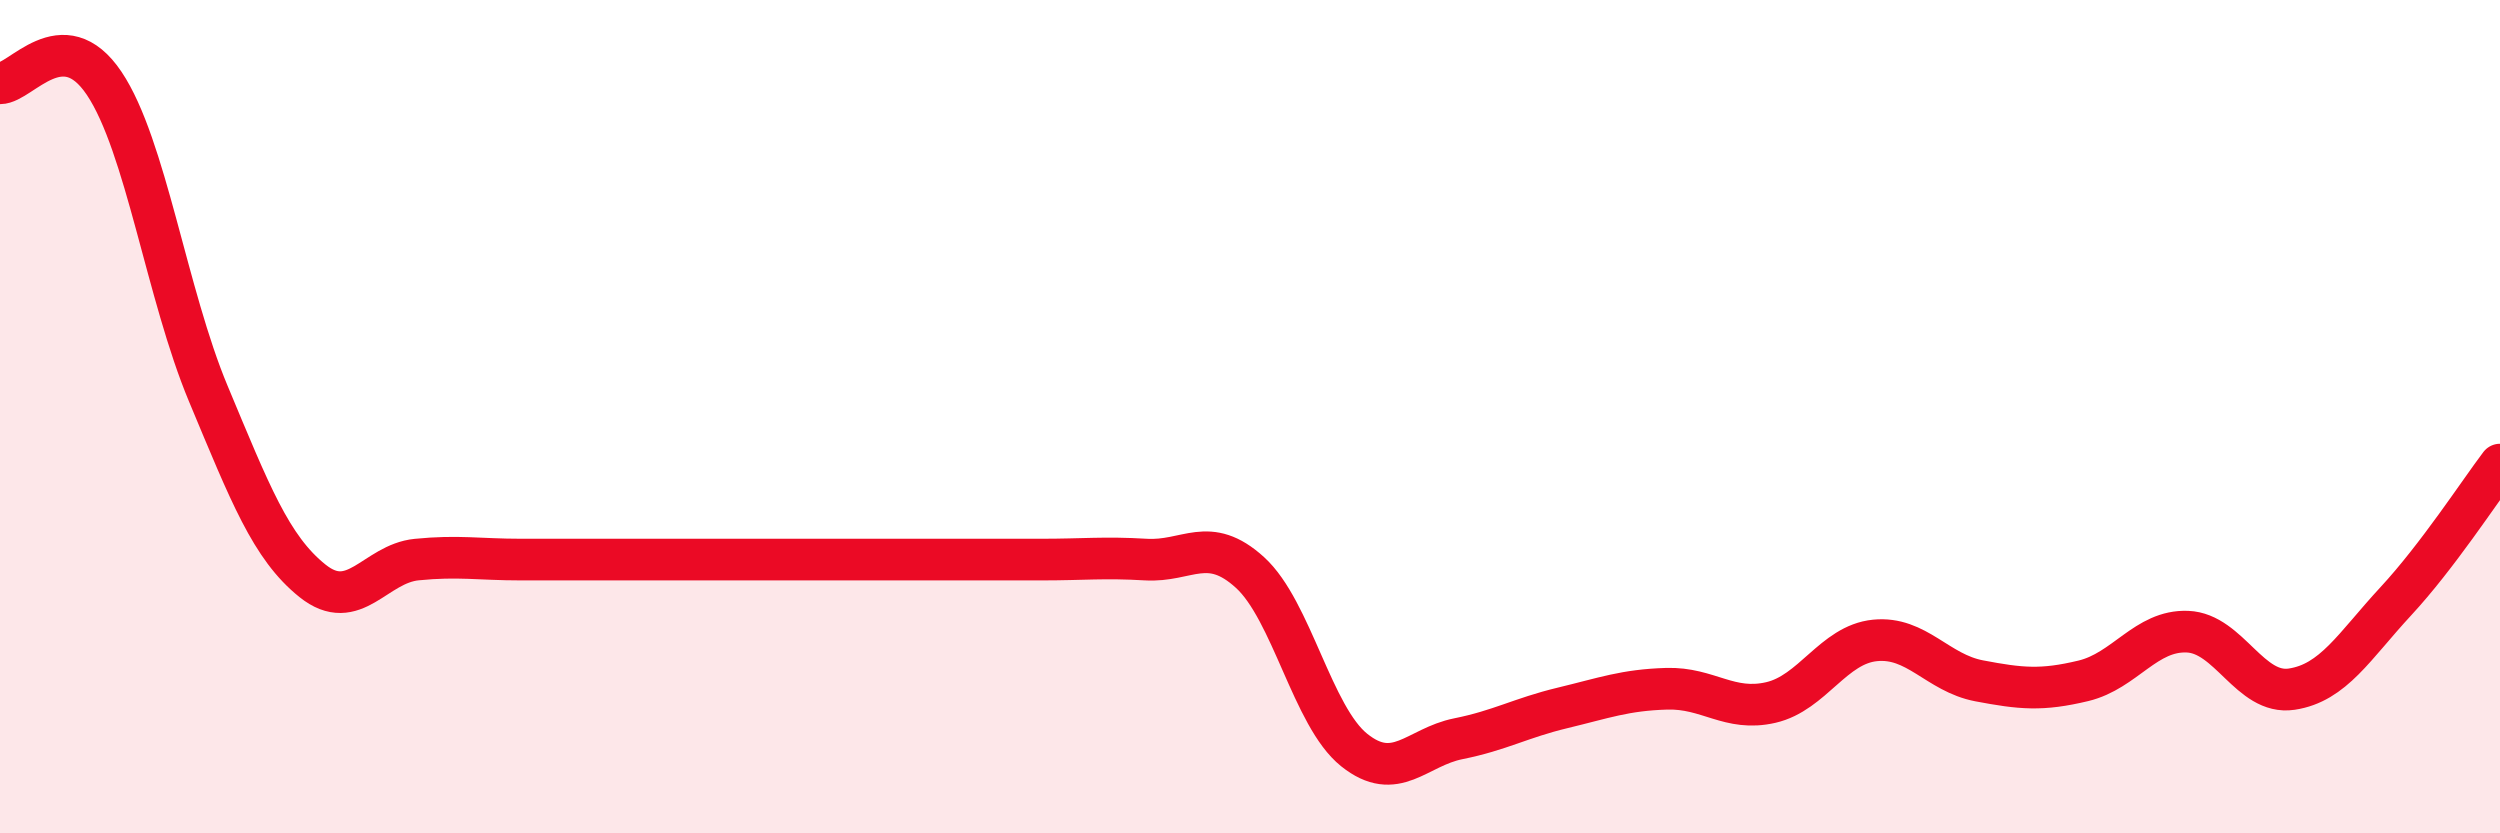
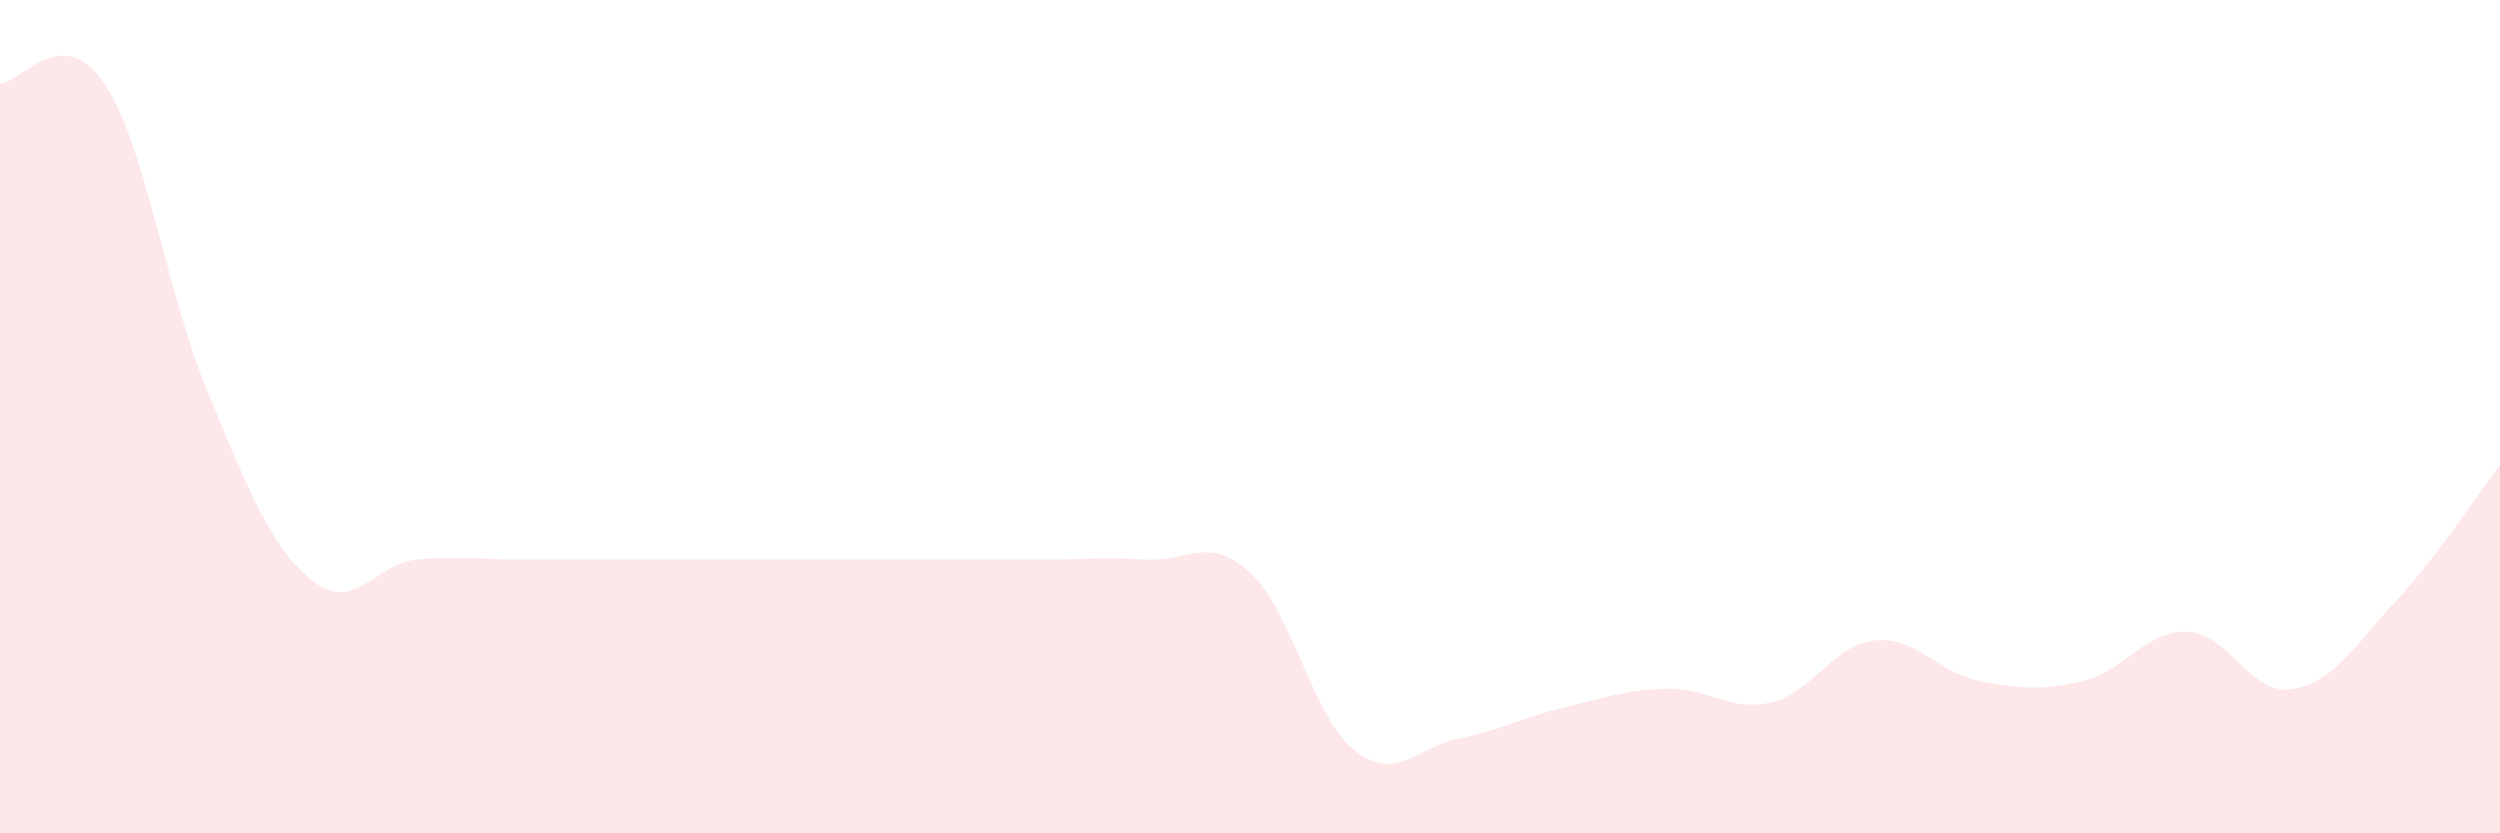
<svg xmlns="http://www.w3.org/2000/svg" width="60" height="20" viewBox="0 0 60 20">
  <path d="M 0,2 C 0.5,2 1.5,0.51 2.5,2 C 3.5,3.49 4,7.06 5,9.45 C 6,11.84 6.5,13.14 7.5,13.94 C 8.5,14.74 9,13.53 10,13.43 C 11,13.33 11.5,13.43 12.5,13.43 C 13.5,13.43 14,13.43 15,13.43 C 16,13.43 16.5,13.43 17.5,13.43 C 18.5,13.43 19,13.43 20,13.43 C 21,13.43 21.5,13.43 22.5,13.43 C 23.5,13.43 24,13.43 25,13.43 C 26,13.43 26.5,13.37 27.5,13.43 C 28.5,13.49 29,12.83 30,13.74 C 31,14.65 31.5,17.2 32.5,18 C 33.5,18.8 34,17.93 35,17.73 C 36,17.53 36.5,17.23 37.5,16.99 C 38.5,16.75 39,16.56 40,16.53 C 41,16.5 41.5,17.09 42.5,16.86 C 43.5,16.63 44,15.47 45,15.37 C 46,15.27 46.5,16.15 47.5,16.34 C 48.5,16.53 49,16.58 50,16.34 C 51,16.1 51.5,15.12 52.5,15.16 C 53.5,15.2 54,16.69 55,16.54 C 56,16.39 56.5,15.51 57.5,14.43 C 58.5,13.35 59.5,11.81 60,11.15L60 20L0 20Z" fill="#EB0A25" opacity="0.1" stroke-linecap="round" stroke-linejoin="round" />
-   <path d="M 0,2 C 0.5,2 1.5,0.51 2.5,2 C 3.5,3.49 4,7.06 5,9.45 C 6,11.84 6.5,13.14 7.5,13.94 C 8.5,14.74 9,13.53 10,13.43 C 11,13.33 11.5,13.43 12.5,13.43 C 13.5,13.43 14,13.43 15,13.43 C 16,13.43 16.5,13.43 17.5,13.43 C 18.5,13.43 19,13.43 20,13.43 C 21,13.43 21.5,13.43 22.5,13.43 C 23.5,13.43 24,13.43 25,13.43 C 26,13.43 26.5,13.37 27.5,13.43 C 28.5,13.49 29,12.83 30,13.74 C 31,14.65 31.5,17.2 32.5,18 C 33.5,18.8 34,17.93 35,17.73 C 36,17.53 36.5,17.23 37.5,16.99 C 38.5,16.75 39,16.56 40,16.53 C 41,16.5 41.5,17.09 42.5,16.86 C 43.5,16.63 44,15.47 45,15.37 C 46,15.27 46.5,16.15 47.5,16.34 C 48.5,16.53 49,16.58 50,16.34 C 51,16.1 51.5,15.12 52.5,15.16 C 53.5,15.2 54,16.69 55,16.54 C 56,16.39 56.5,15.51 57.5,14.43 C 58.5,13.35 59.5,11.81 60,11.15" stroke="#EB0A25" stroke-width="1" fill="none" stroke-linecap="round" stroke-linejoin="round" />
</svg>